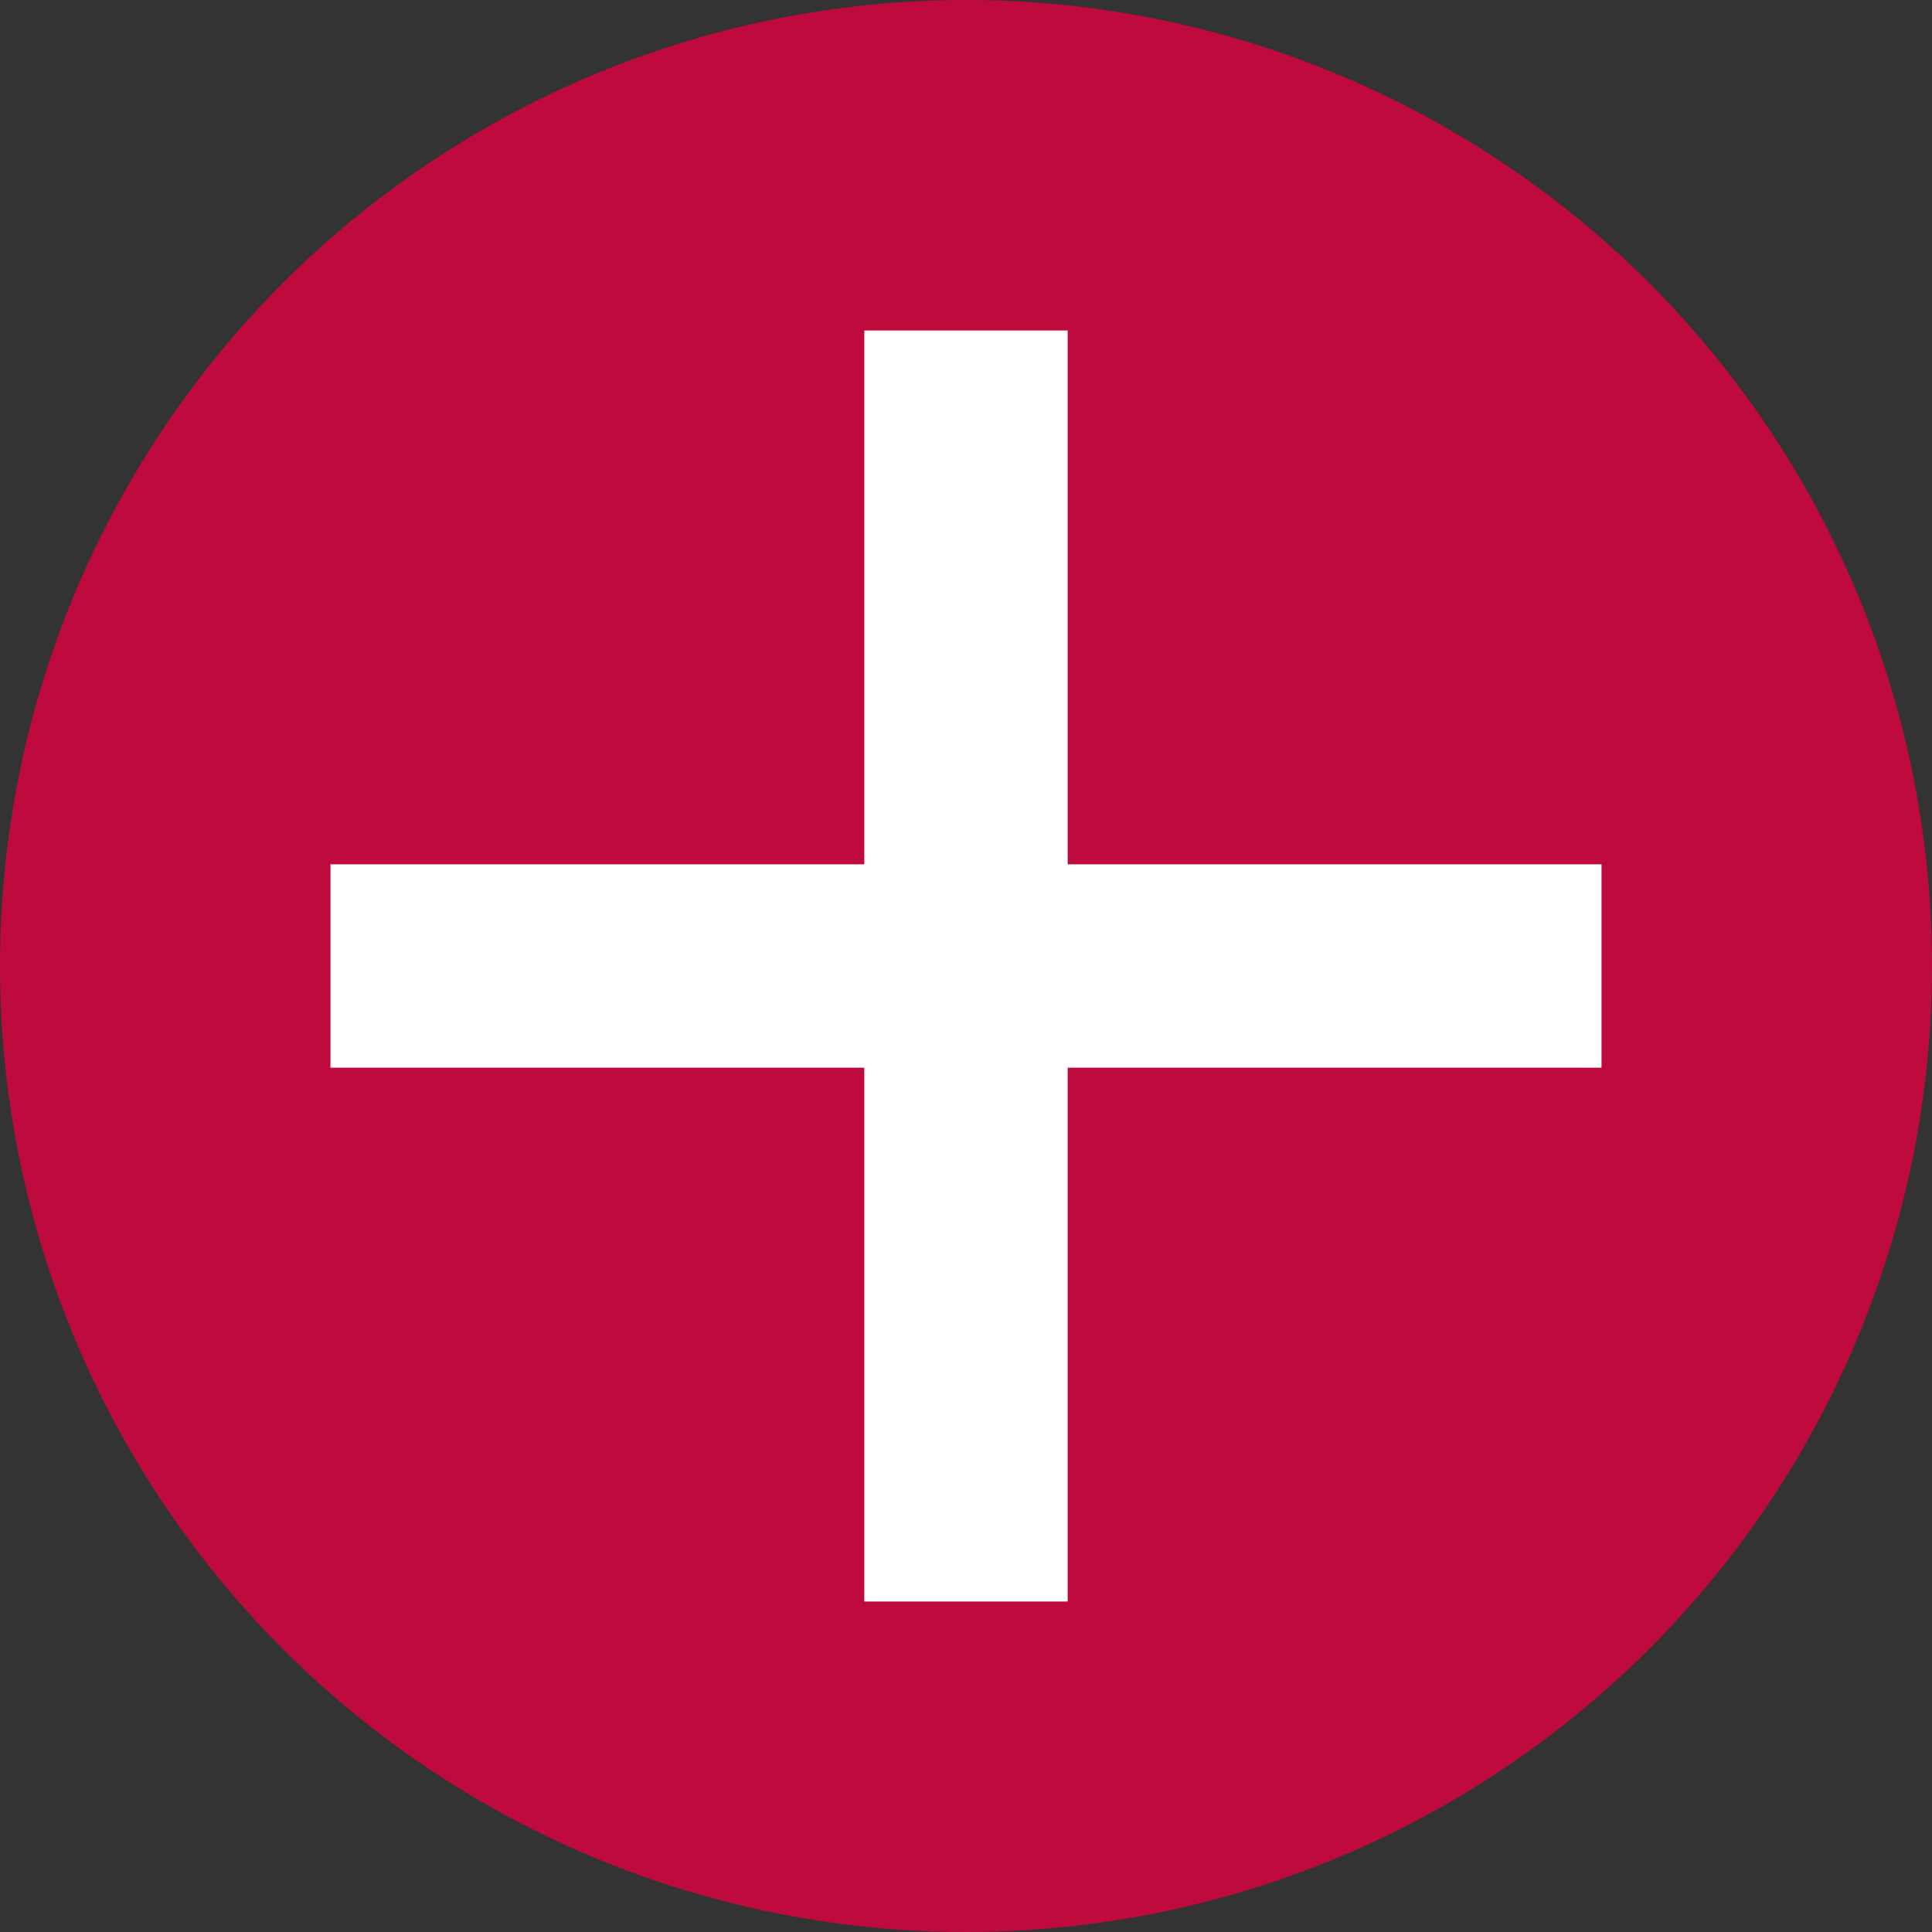
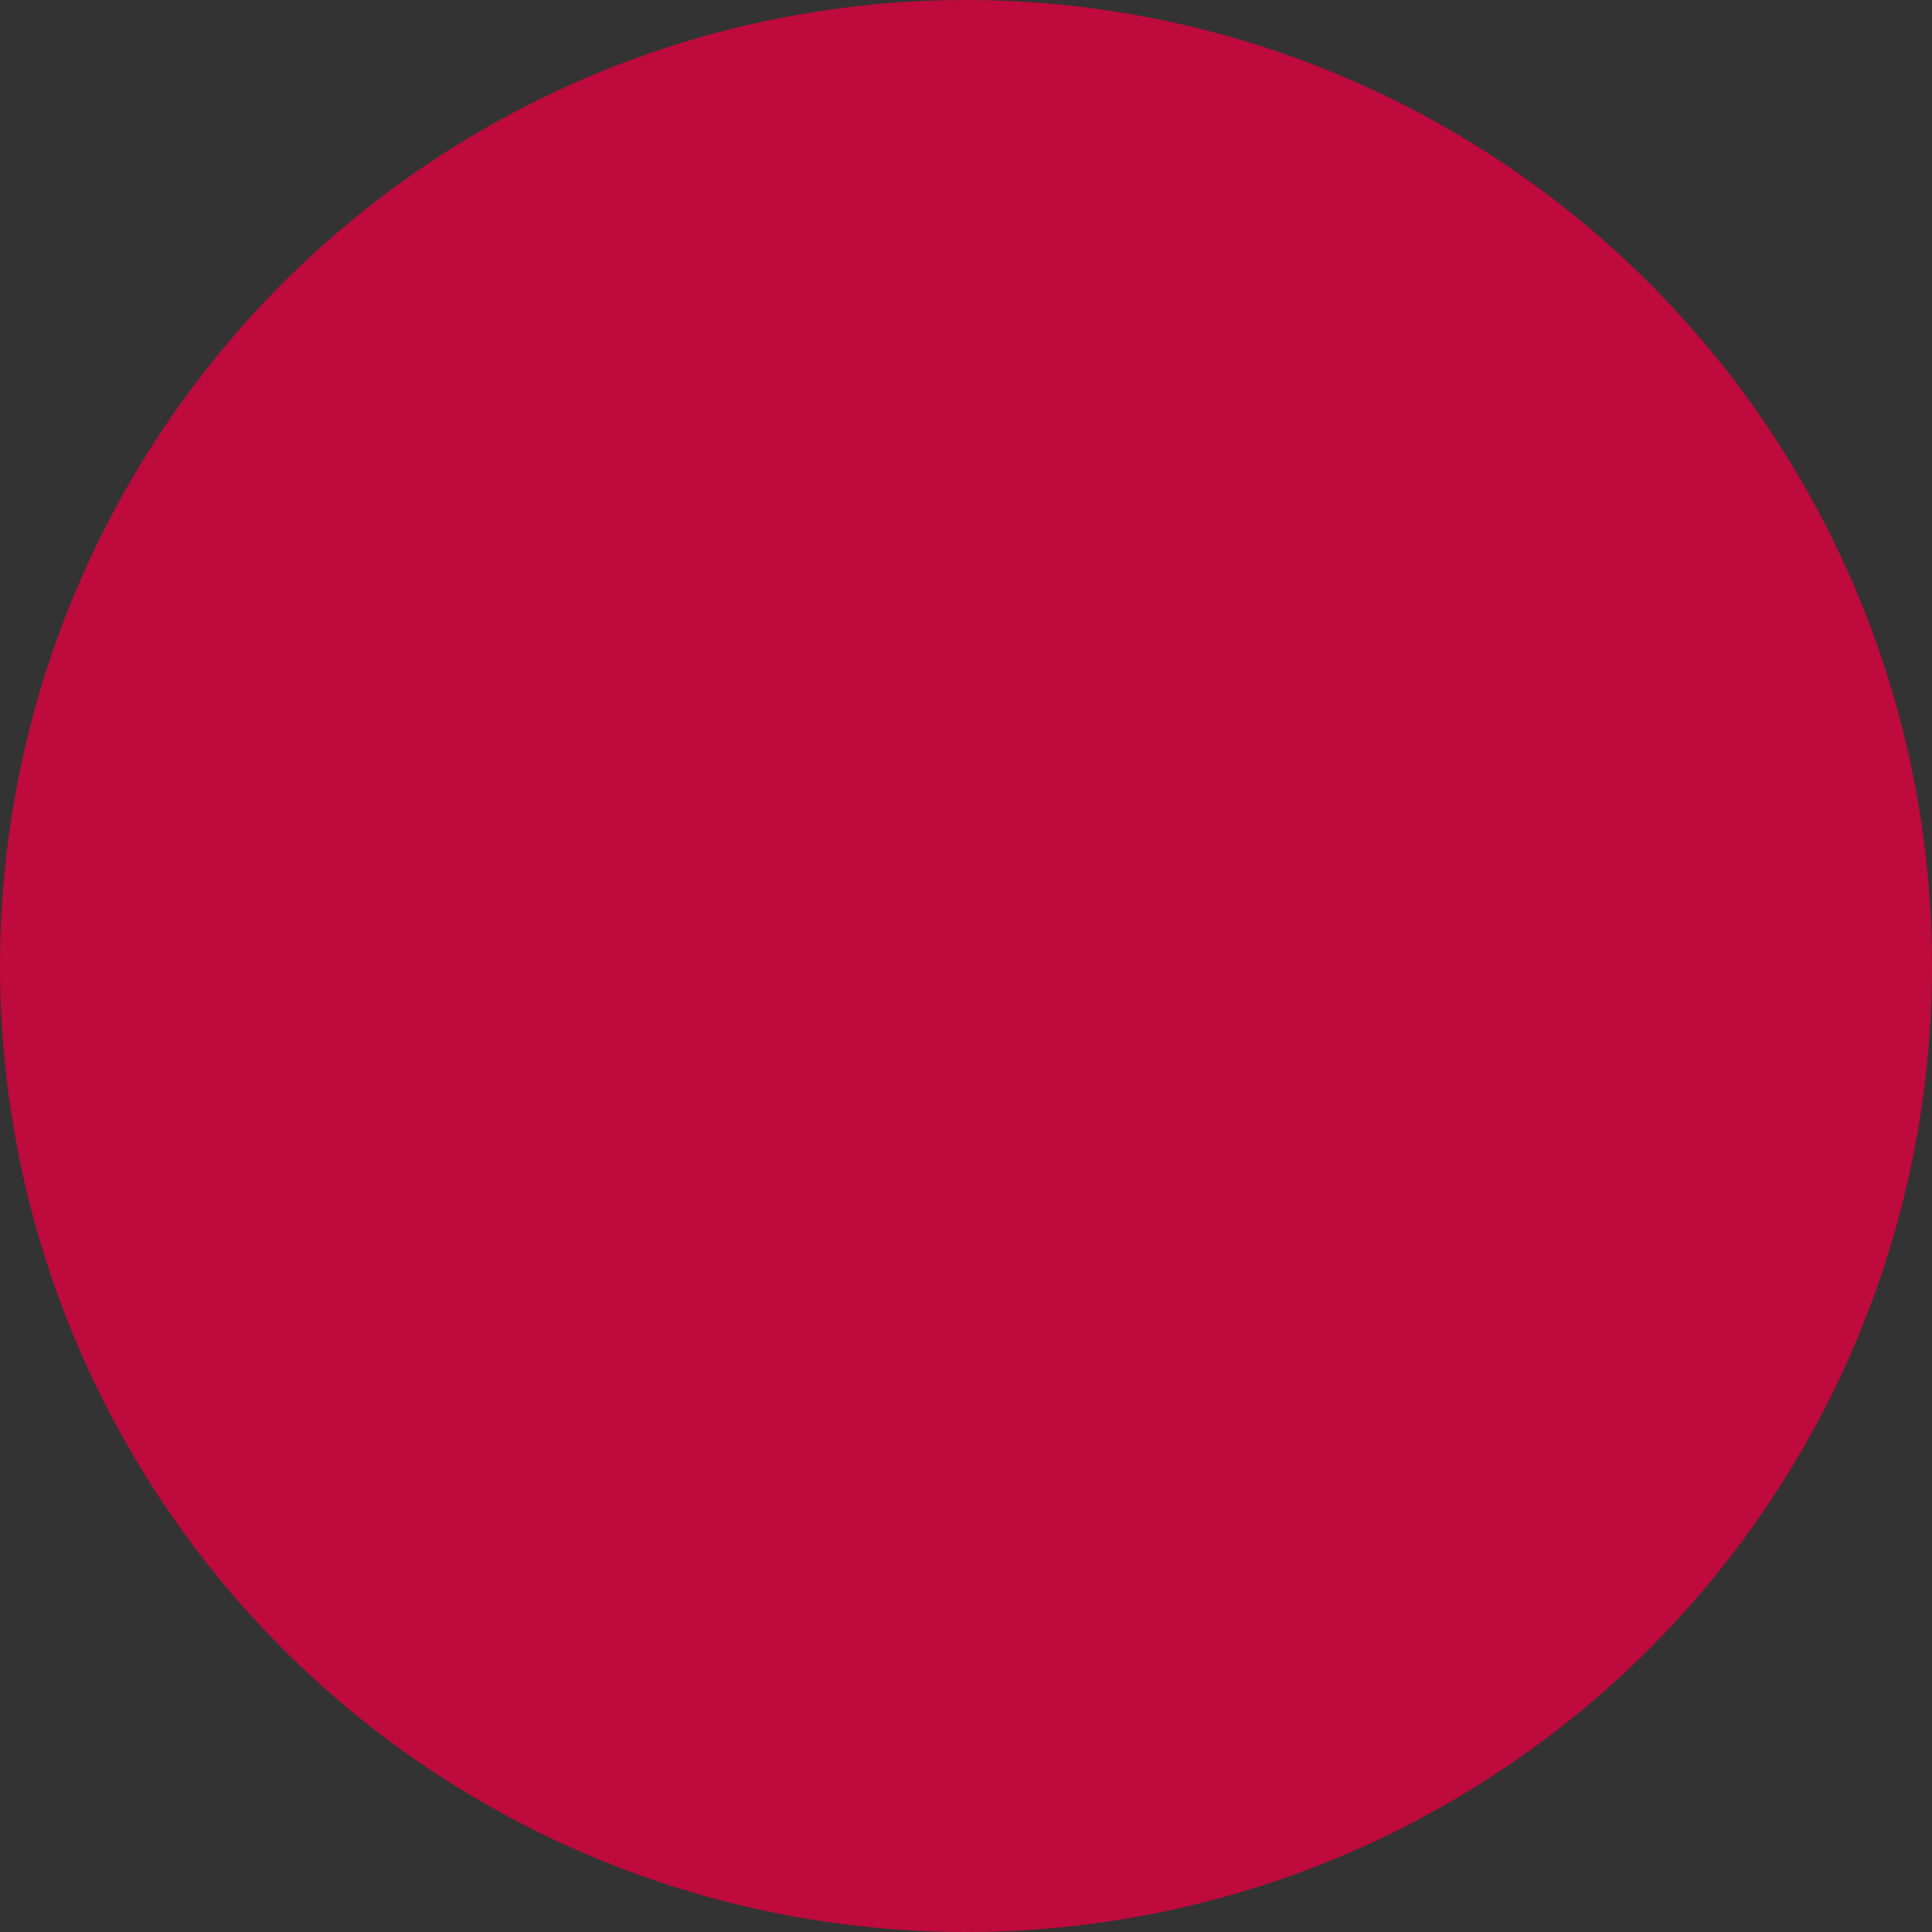
<svg xmlns="http://www.w3.org/2000/svg" version="1.1" id="レイヤー_1" x="0px" y="0px" viewBox="0 0 38 38" style="enable-background:new 0 0 38 38;" xml:space="preserve">
  <rect x="0" y="0" width="38" height="38" fill="#333333" stroke="none" />
  <style type="text/css">
	.st0{fill:#BE0A3C;}
	.st1{fill:#FFFFFF;}
</style>
  <g>
    <g>
      <circle class="st0" cx="19" cy="19" r="19" />
    </g>
-     <rect x="6.5" y="17" class="st1" width="25" height="4" />
-     <rect x="6.5" y="17" transform="matrix(-1.836970e-16 1 -1 -1.836970e-16 38 4.583001e-13)" class="st1" width="25" height="4" />
  </g>
</svg>